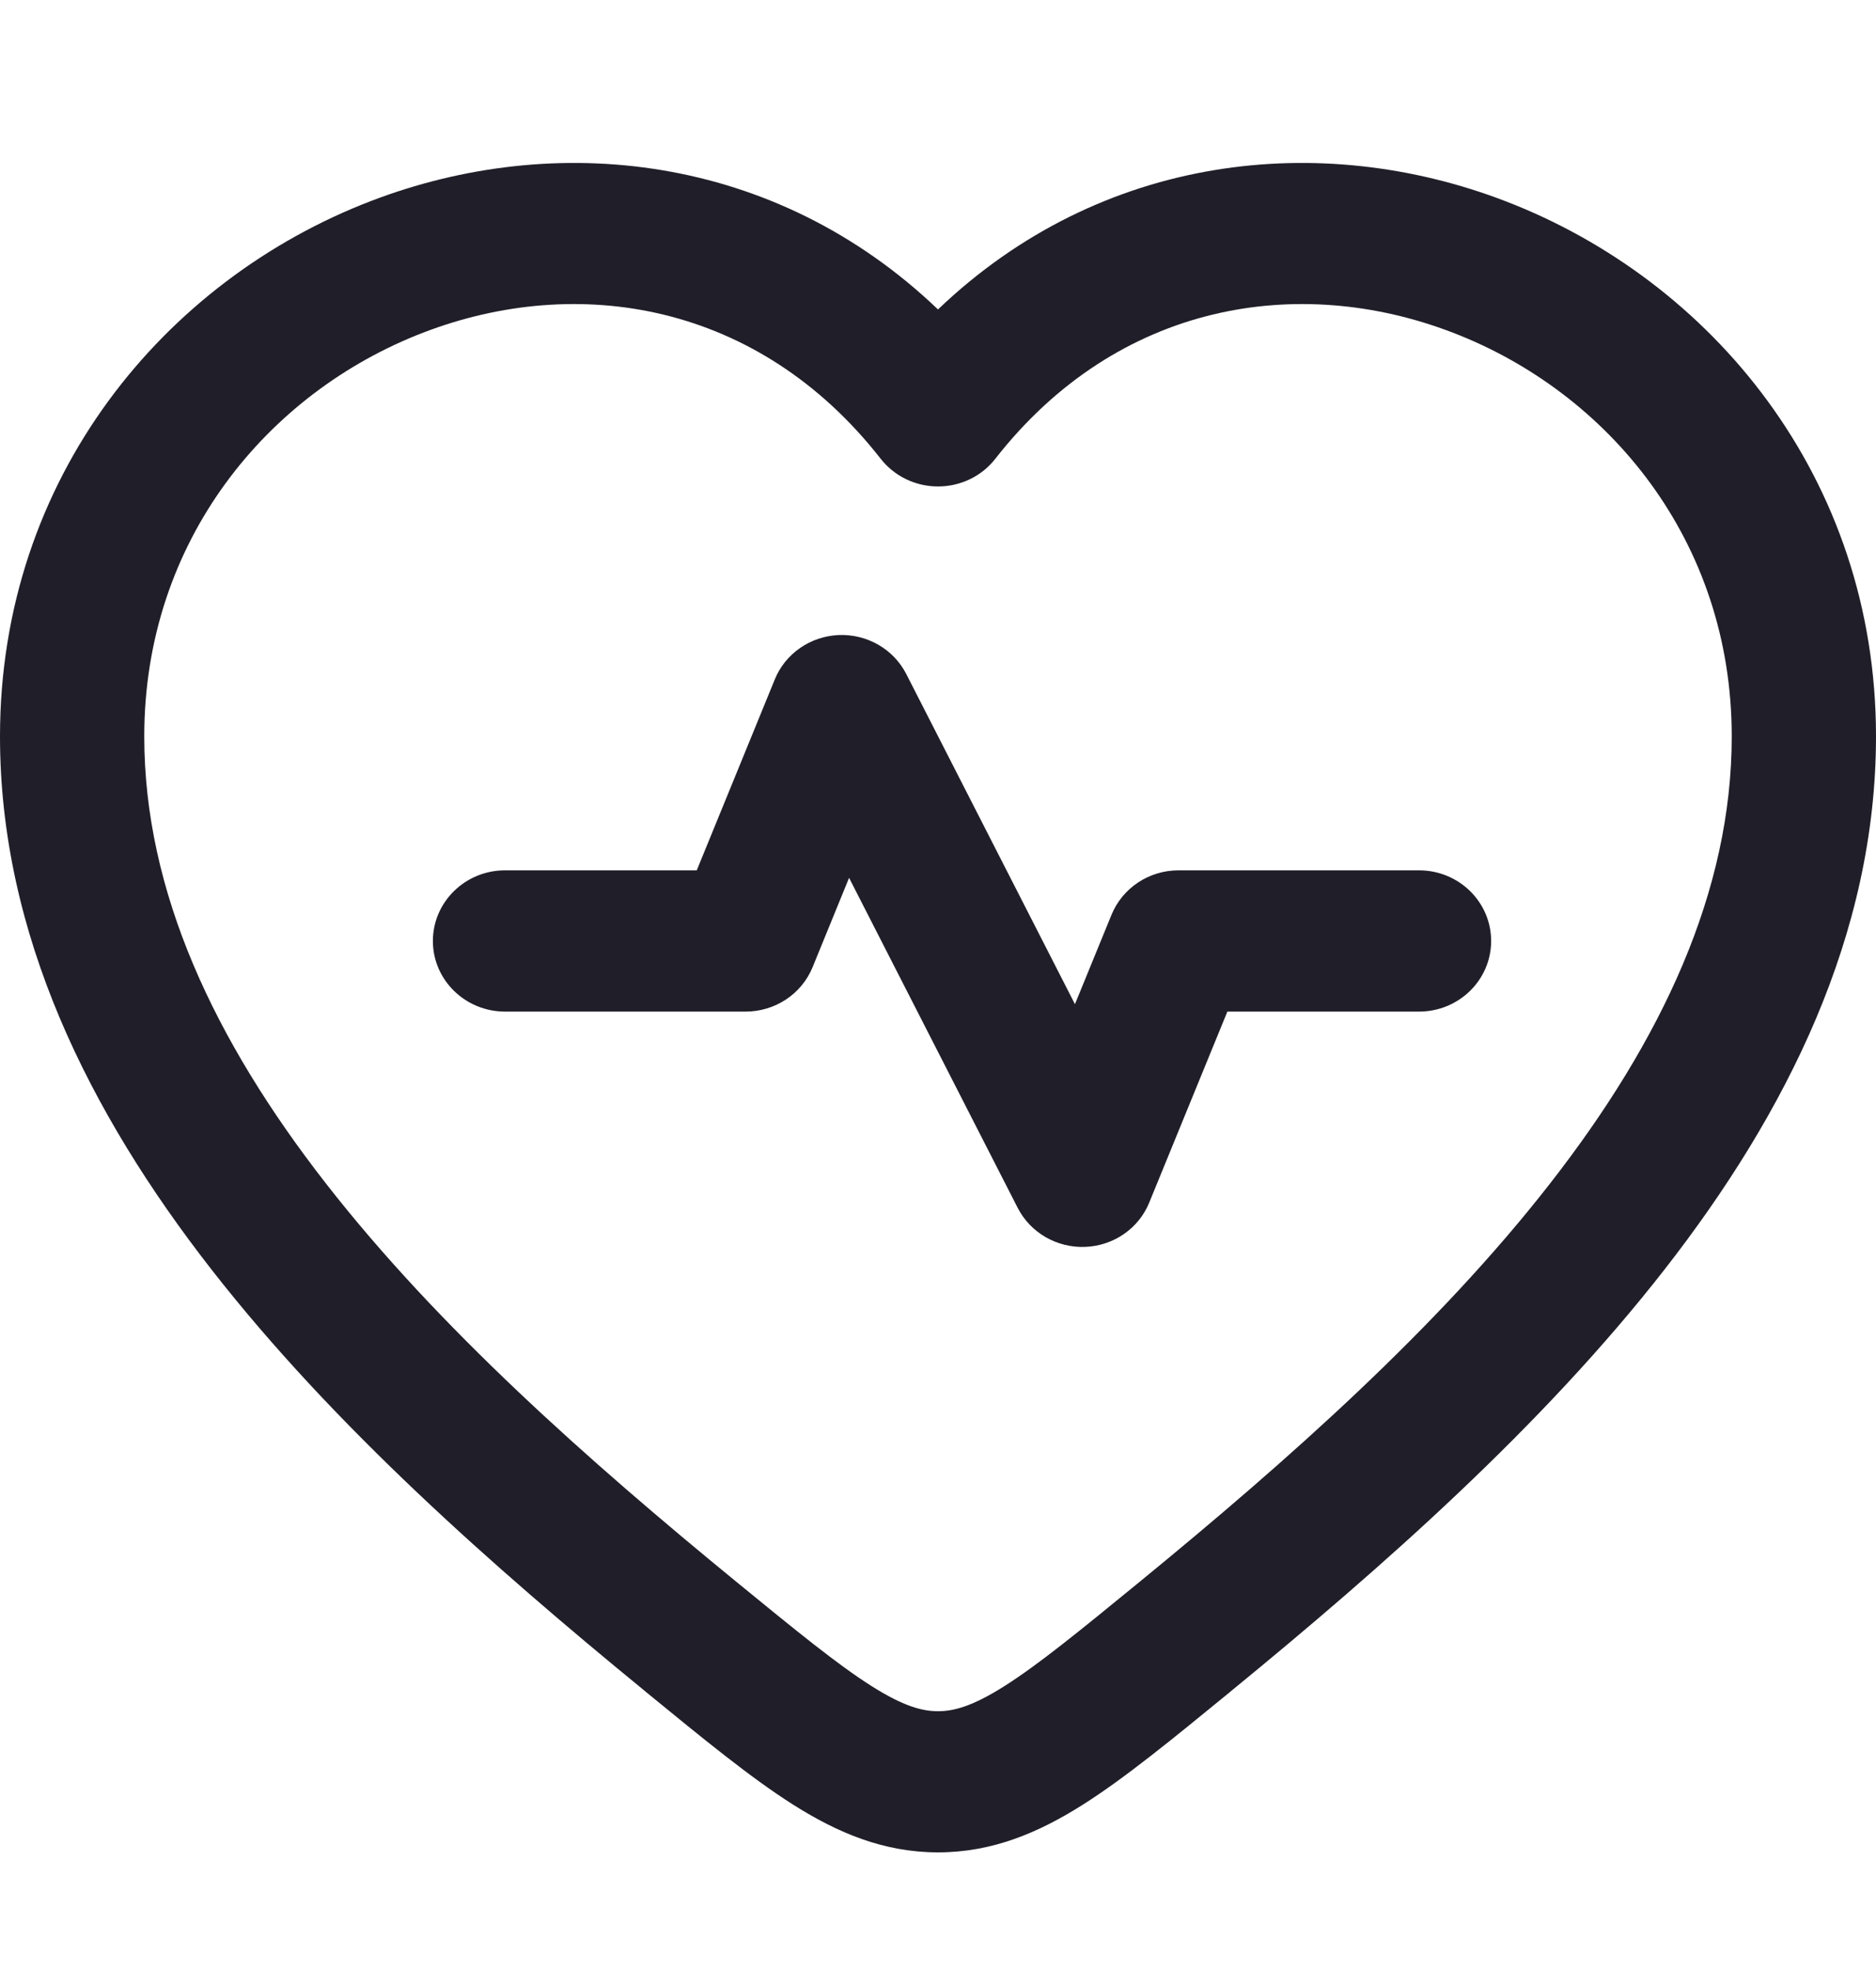
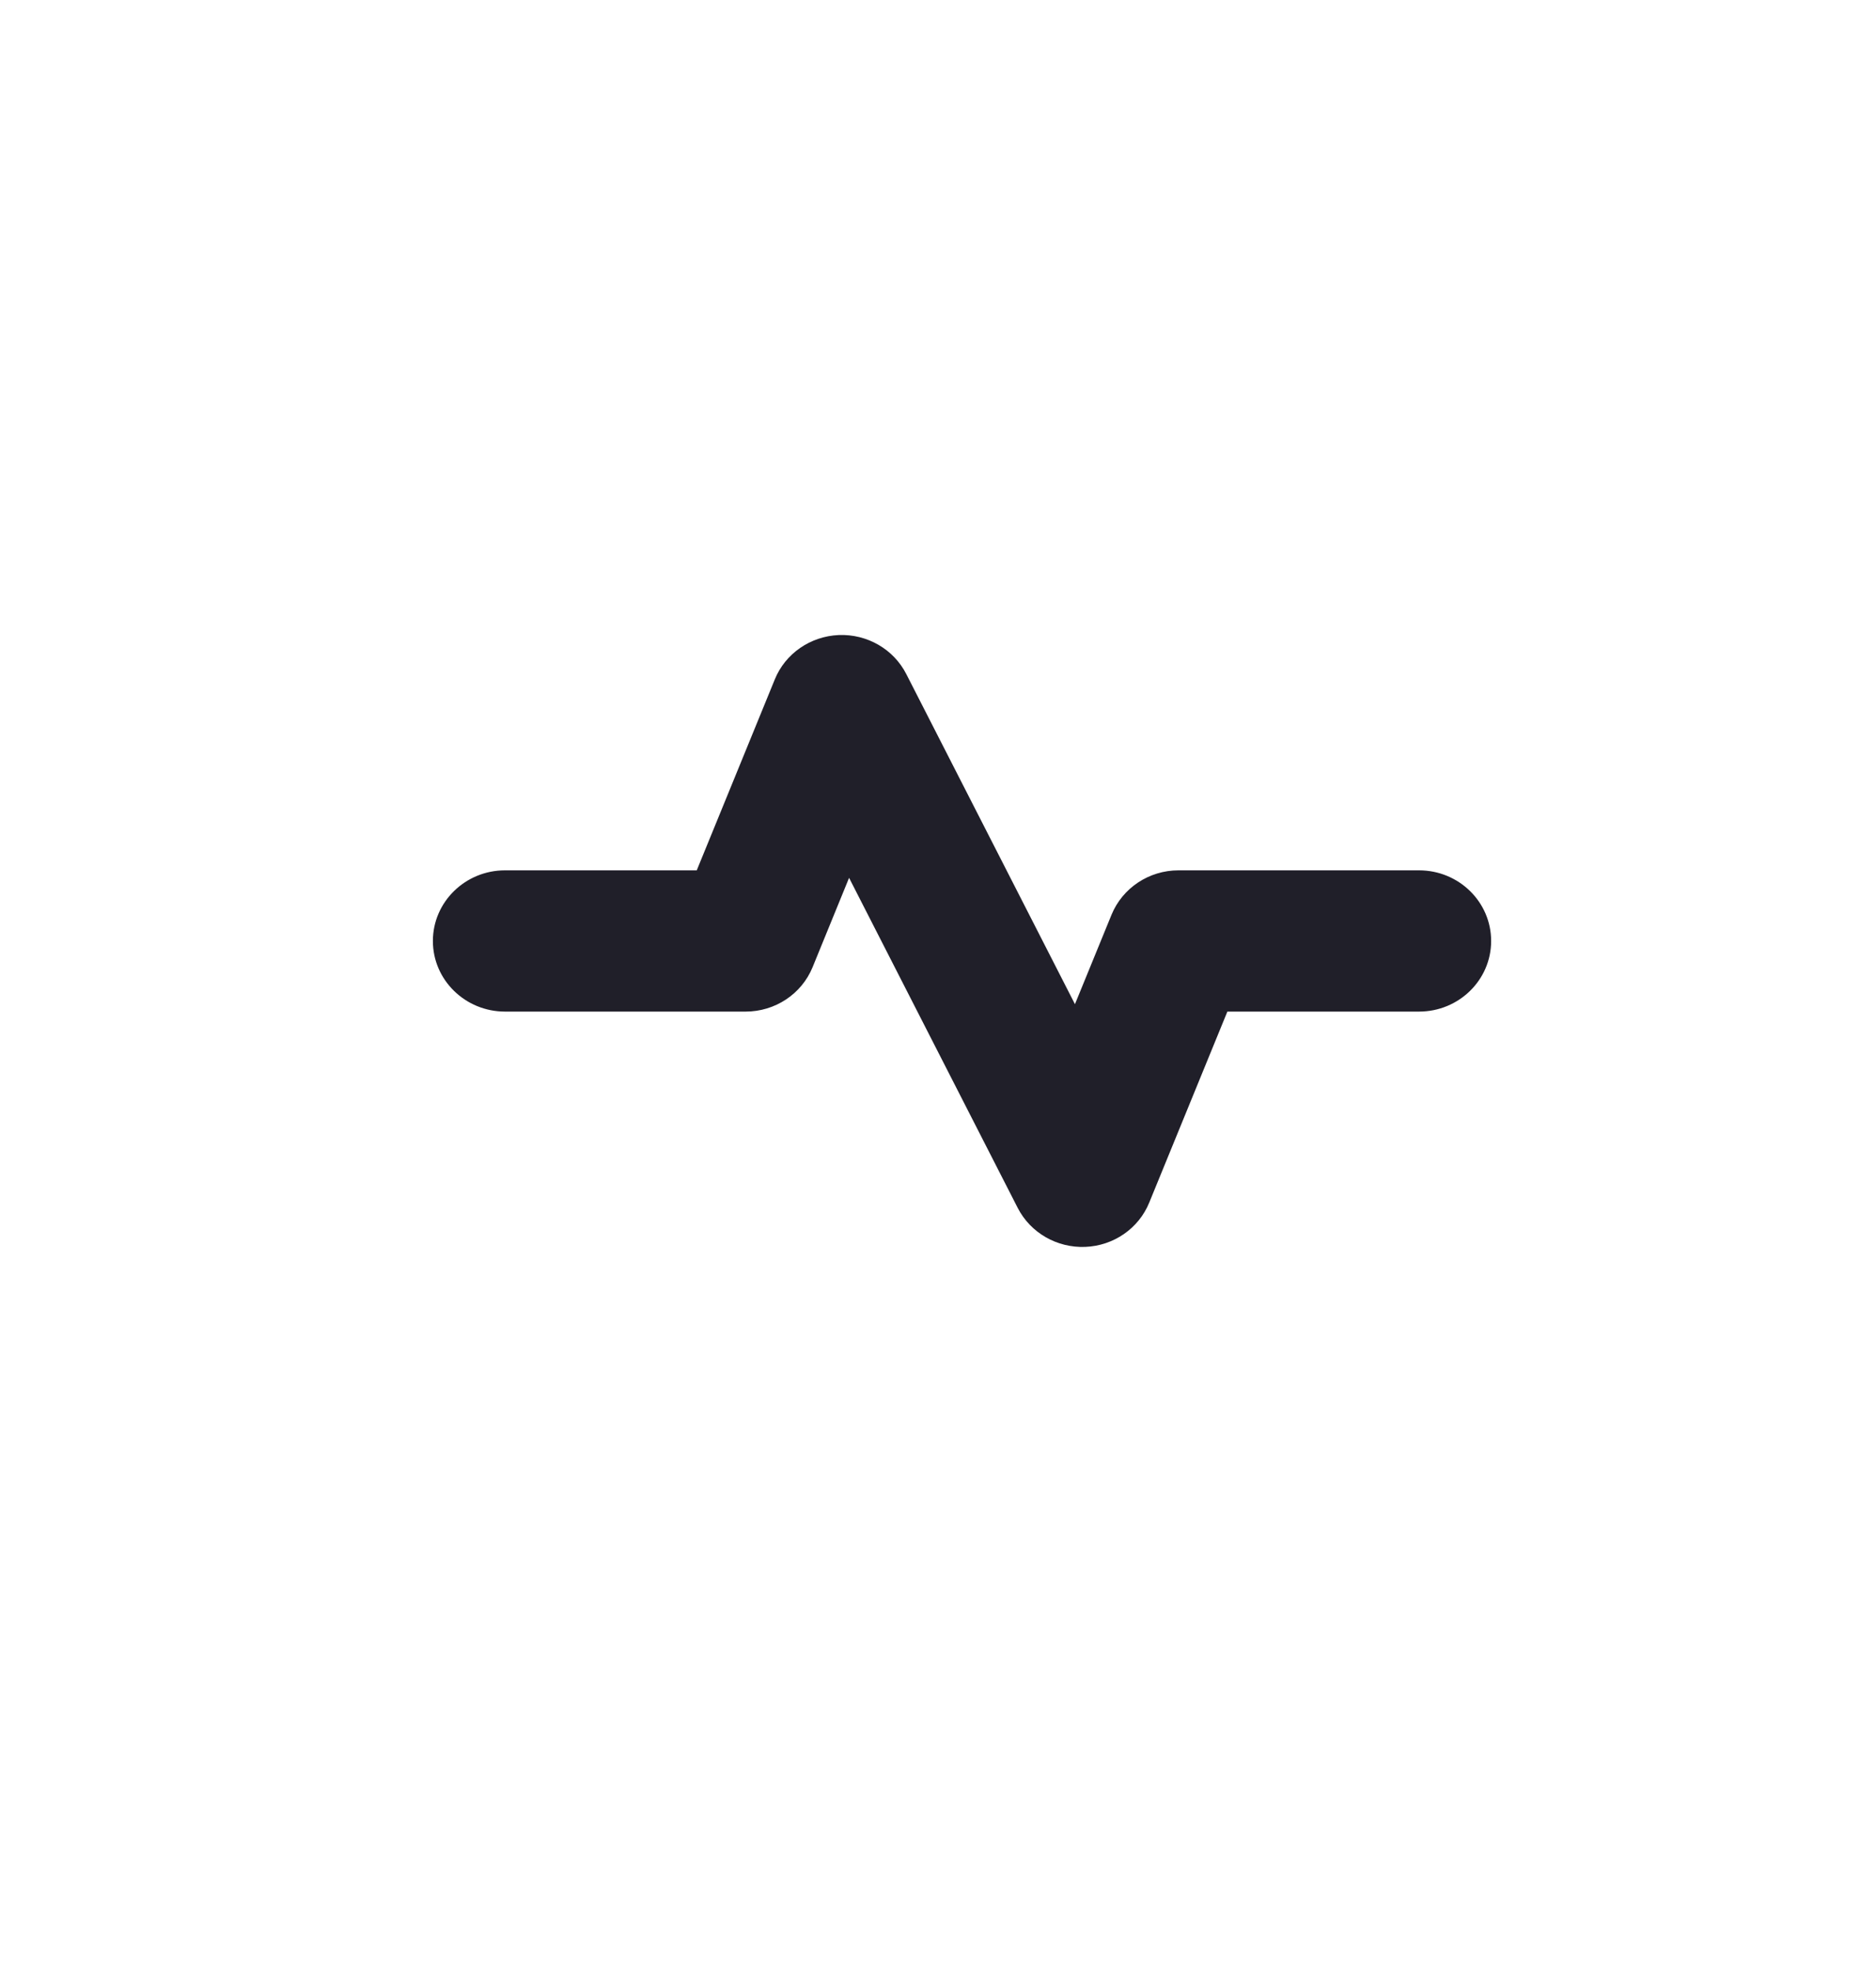
<svg xmlns="http://www.w3.org/2000/svg" width="20" height="21" viewBox="0 0 20 21" fill="none">
-   <path fill-rule="evenodd" clip-rule="evenodd" d="M4.512 3.544C2.857 4.18 1.538 5.757 1.538 7.846C1.538 9.498 2.283 11.082 3.476 12.611C4.669 14.141 6.261 15.553 7.851 16.854C8.499 17.384 8.931 17.736 9.291 17.964C9.634 18.181 9.832 18.232 10 18.232C10.168 18.232 10.366 18.181 10.709 17.964C11.069 17.736 11.501 17.384 12.149 16.854C13.739 15.553 15.331 14.141 16.524 12.611C17.717 11.082 18.462 9.498 18.462 7.846C18.462 5.757 17.143 4.18 15.488 3.544C13.848 2.913 11.918 3.217 10.611 4.888C10.466 5.074 10.24 5.183 10 5.183C9.76 5.183 9.535 5.074 9.389 4.888C8.082 3.217 6.152 2.913 4.512 3.544ZM10 3.297C8.26 1.634 5.914 1.388 3.949 2.144C1.759 2.986 0 5.085 0 7.846C0 9.954 0.951 11.855 2.253 13.524C3.555 15.193 5.257 16.693 6.864 18.008L6.9 18.038C7.502 18.53 8.007 18.944 8.456 19.228C8.932 19.529 9.423 19.736 10 19.736C10.577 19.736 11.068 19.529 11.544 19.228C11.993 18.944 12.498 18.53 13.1 18.038L13.136 18.008C14.743 16.693 16.445 15.193 17.747 13.524C19.049 11.855 20 9.954 20 7.846C20 5.085 18.241 2.986 16.051 2.144C14.086 1.388 11.74 1.634 10 3.297Z" fill="#201F29" />
  <path fill-rule="evenodd" clip-rule="evenodd" d="M8.942 6.766C9.245 6.754 9.527 6.917 9.662 7.182L11.46 10.699L11.85 9.746C11.967 9.461 12.249 9.273 12.564 9.273H15.128C15.553 9.273 15.897 9.61 15.897 10.026C15.897 10.441 15.553 10.778 15.128 10.778H13.085L12.252 12.813C12.14 13.088 11.873 13.273 11.57 13.285C11.268 13.297 10.986 13.135 10.85 12.87L9.052 9.353L8.663 10.305C8.546 10.591 8.263 10.778 7.949 10.778H5.384C4.96 10.778 4.615 10.441 4.615 10.026C4.615 9.61 4.96 9.273 5.384 9.273H7.428L8.26 7.239C8.372 6.963 8.64 6.779 8.942 6.766Z" fill="#201F29" />
</svg>